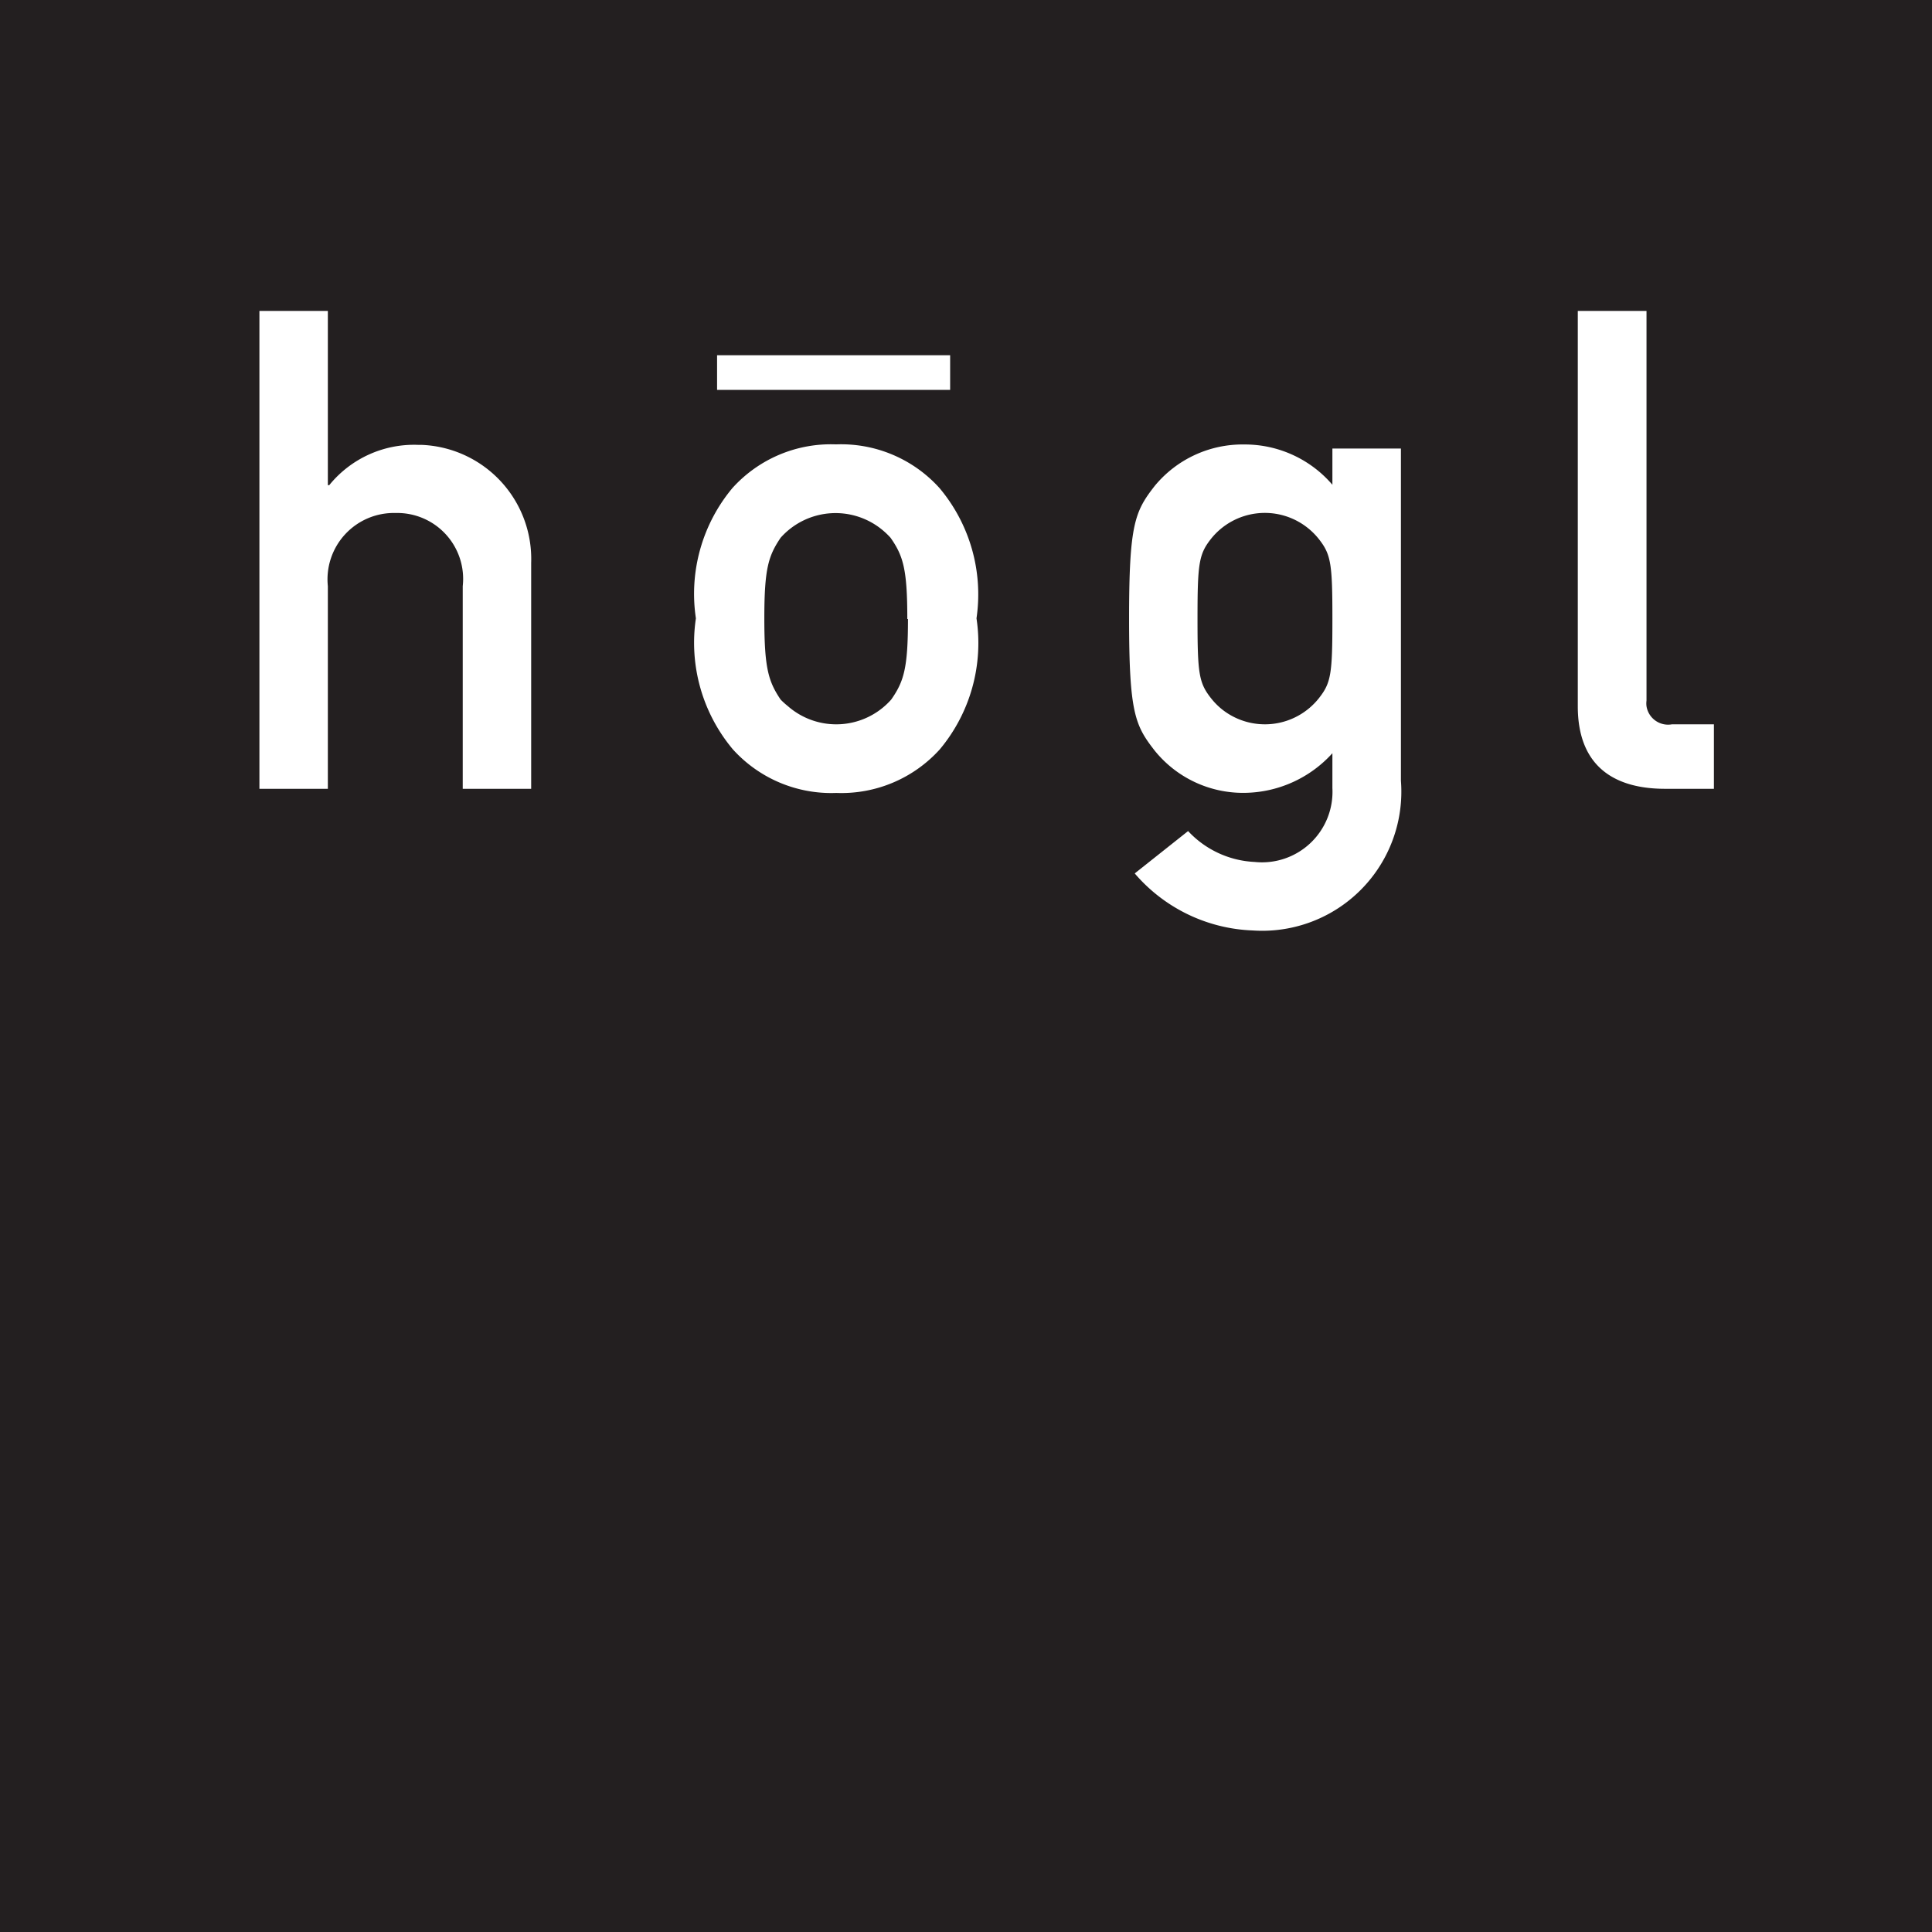
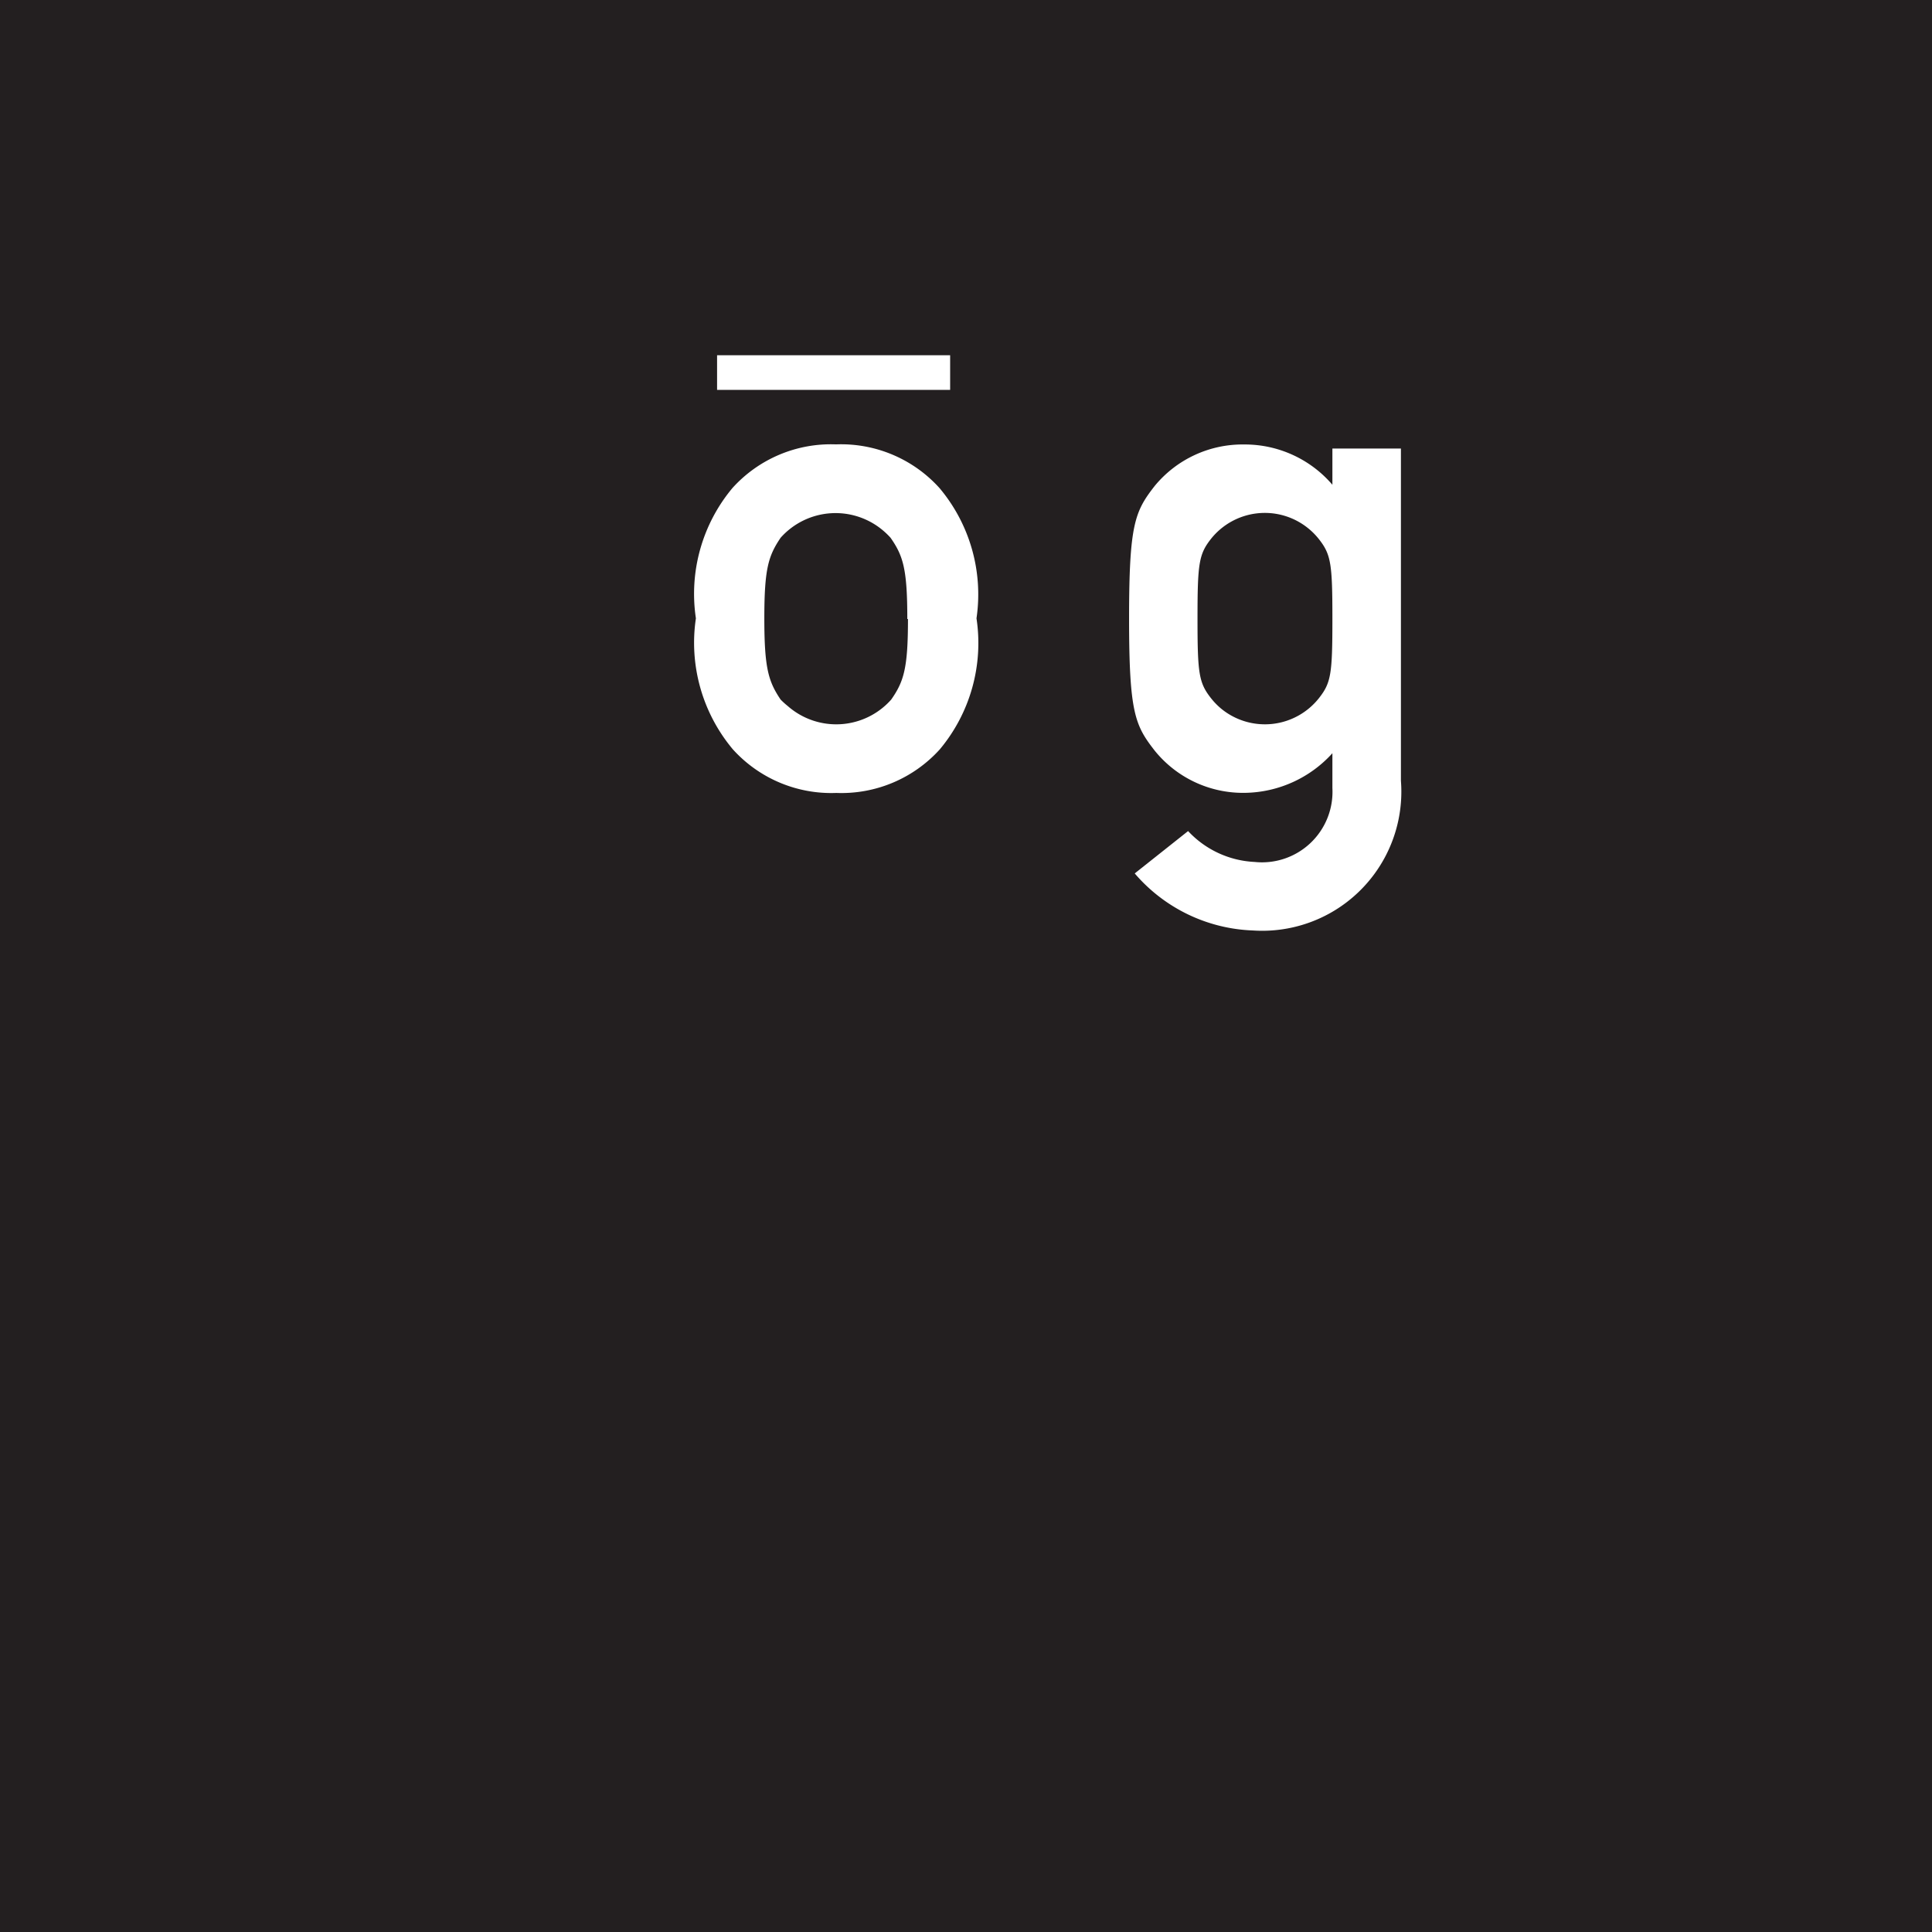
<svg xmlns="http://www.w3.org/2000/svg" width="20.525" height="20.525" viewBox="0 0 20.525 20.525">
  <g transform="translate(-142.767 222.674)">
    <path d="M142.767-222.674h20.525v20.525H142.767Z" fill="#231f20" />
-     <path d="M0,0H.727V-2.153a.705.705,0,0,1,.72-.777.7.7,0,0,1,.713.777V0h.727V-2.4a1.213,1.213,0,0,0-1.17-1.254H1.683a1.16,1.16,0,0,0-.941.428H.727V-5.077H0Z" transform="translate(145.523 -214.294)" fill="#fff" />
    <path d="M0,0A1.762,1.762,0,0,0,.392,1.391a1.409,1.409,0,0,0,1.1.464,1.408,1.408,0,0,0,1.1-.464A1.761,1.761,0,0,0,2.981,0a1.755,1.755,0,0,0-.393-1.384,1.407,1.407,0,0,0-1.1-.464,1.408,1.408,0,0,0-1.1.464A1.753,1.753,0,0,0,0,0M2.253.007c0,.521-.043.663-.178.856a.78.78,0,0,1-1.1.068A.84.84,0,0,1,.9.863C.77.67.727.528.727,0S.77-.663.9-.856a.781.781,0,0,1,1.1-.067.814.814,0,0,1,.068.067c.135.193.178.335.178.863" transform="translate(150.16 -216.105)" fill="#fff" />
    <path d="M0,0A.749.749,0,0,1-.827.784,1.031,1.031,0,0,1-1.533.456L-2.1.906a1.735,1.735,0,0,0,1.255.606A1.478,1.478,0,0,0,.728-.078v-3.53H0v.385a1.225,1.225,0,0,0-.934-.428,1.209,1.209,0,0,0-.955.442C-2.1-2.938-2.16-2.8-2.16-1.8s.064,1.134.271,1.4A1.206,1.206,0,0,0-.934.05,1.277,1.277,0,0,0,0-.371V0ZM-1.433-1.8c0-.585.014-.684.143-.848A.731.731,0,0,1-.264-2.766a.727.727,0,0,1,.121.121c.129.164.143.264.143.848s-.014.677-.143.841A.732.732,0,0,1-1.17-.835a.734.734,0,0,1-.12-.121c-.129-.164-.143-.264-.143-.841" transform="translate(156.922 -214.301)" fill="#fff" />
-     <path d="M0,0C0,.649.4.877.927.877h.519V.192H1A.232.232,0,0,1,.73,0a.225.225,0,0,1,0-.06V-4.2H0Z" transform="translate(159.529 -215.171)" fill="#fff" />
    <path d="M150.385-218.9h2.476v.368h-2.476Z" fill="#fff" />
  </g>
</svg>